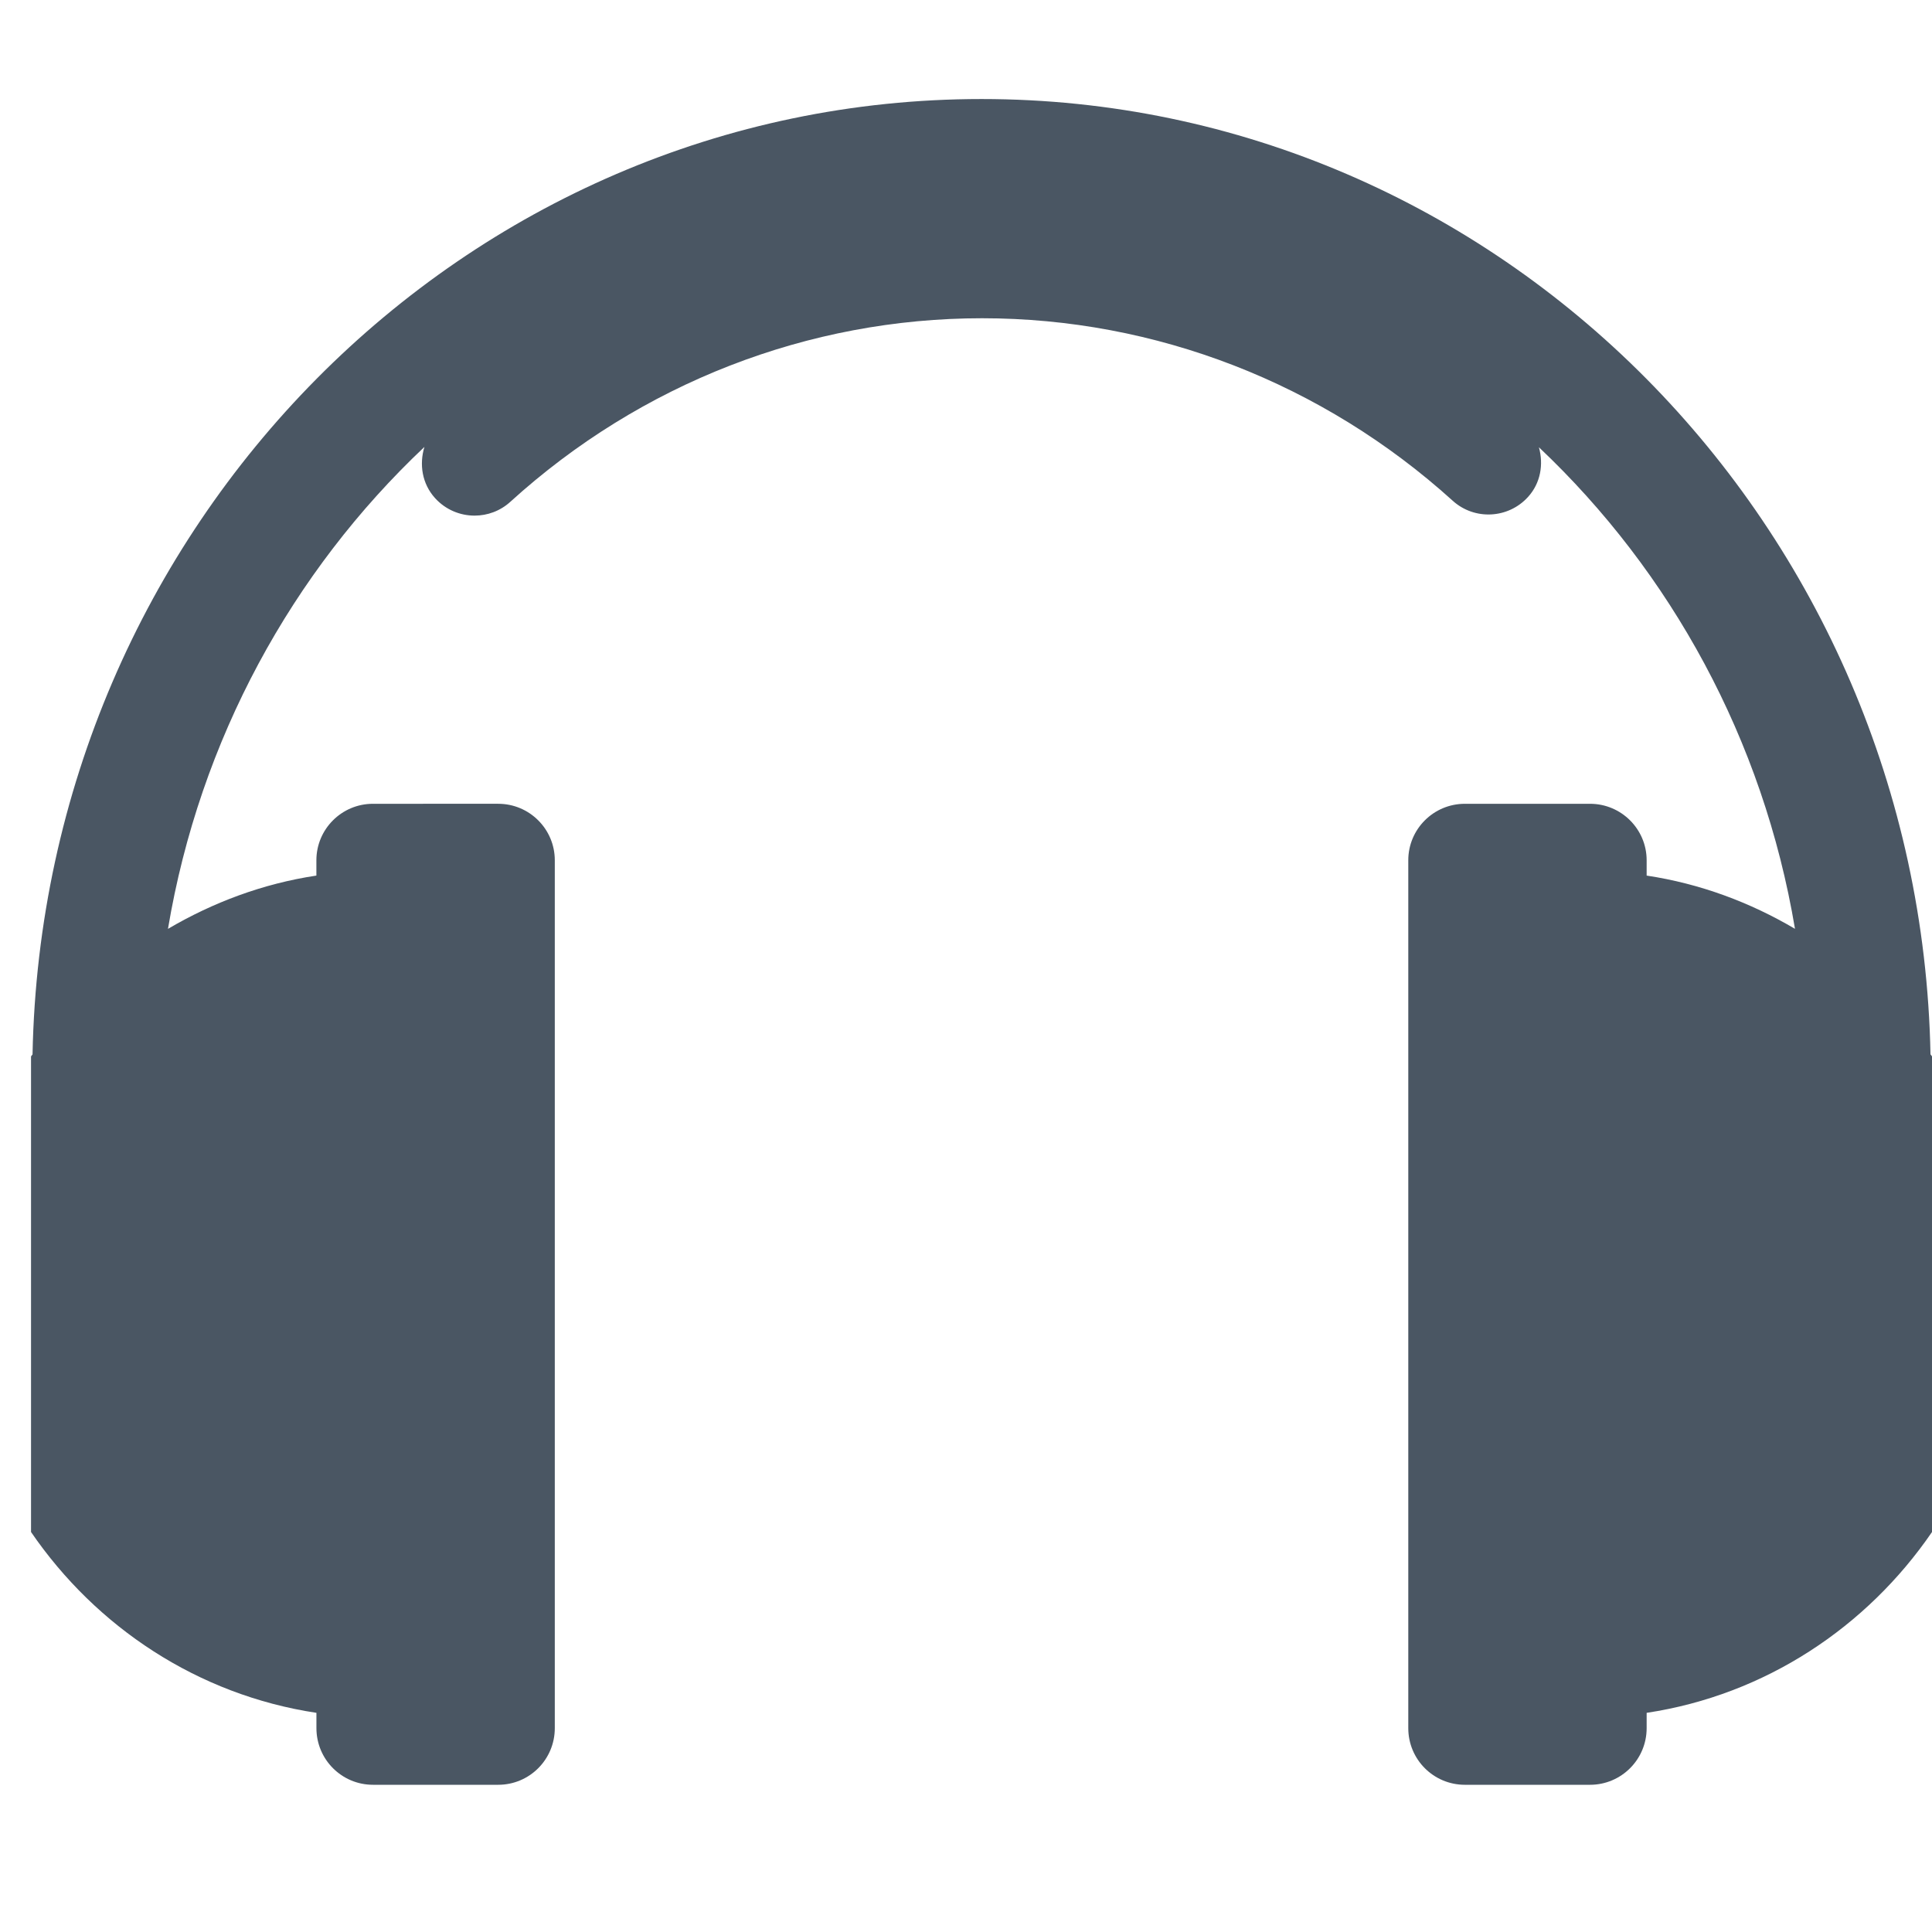
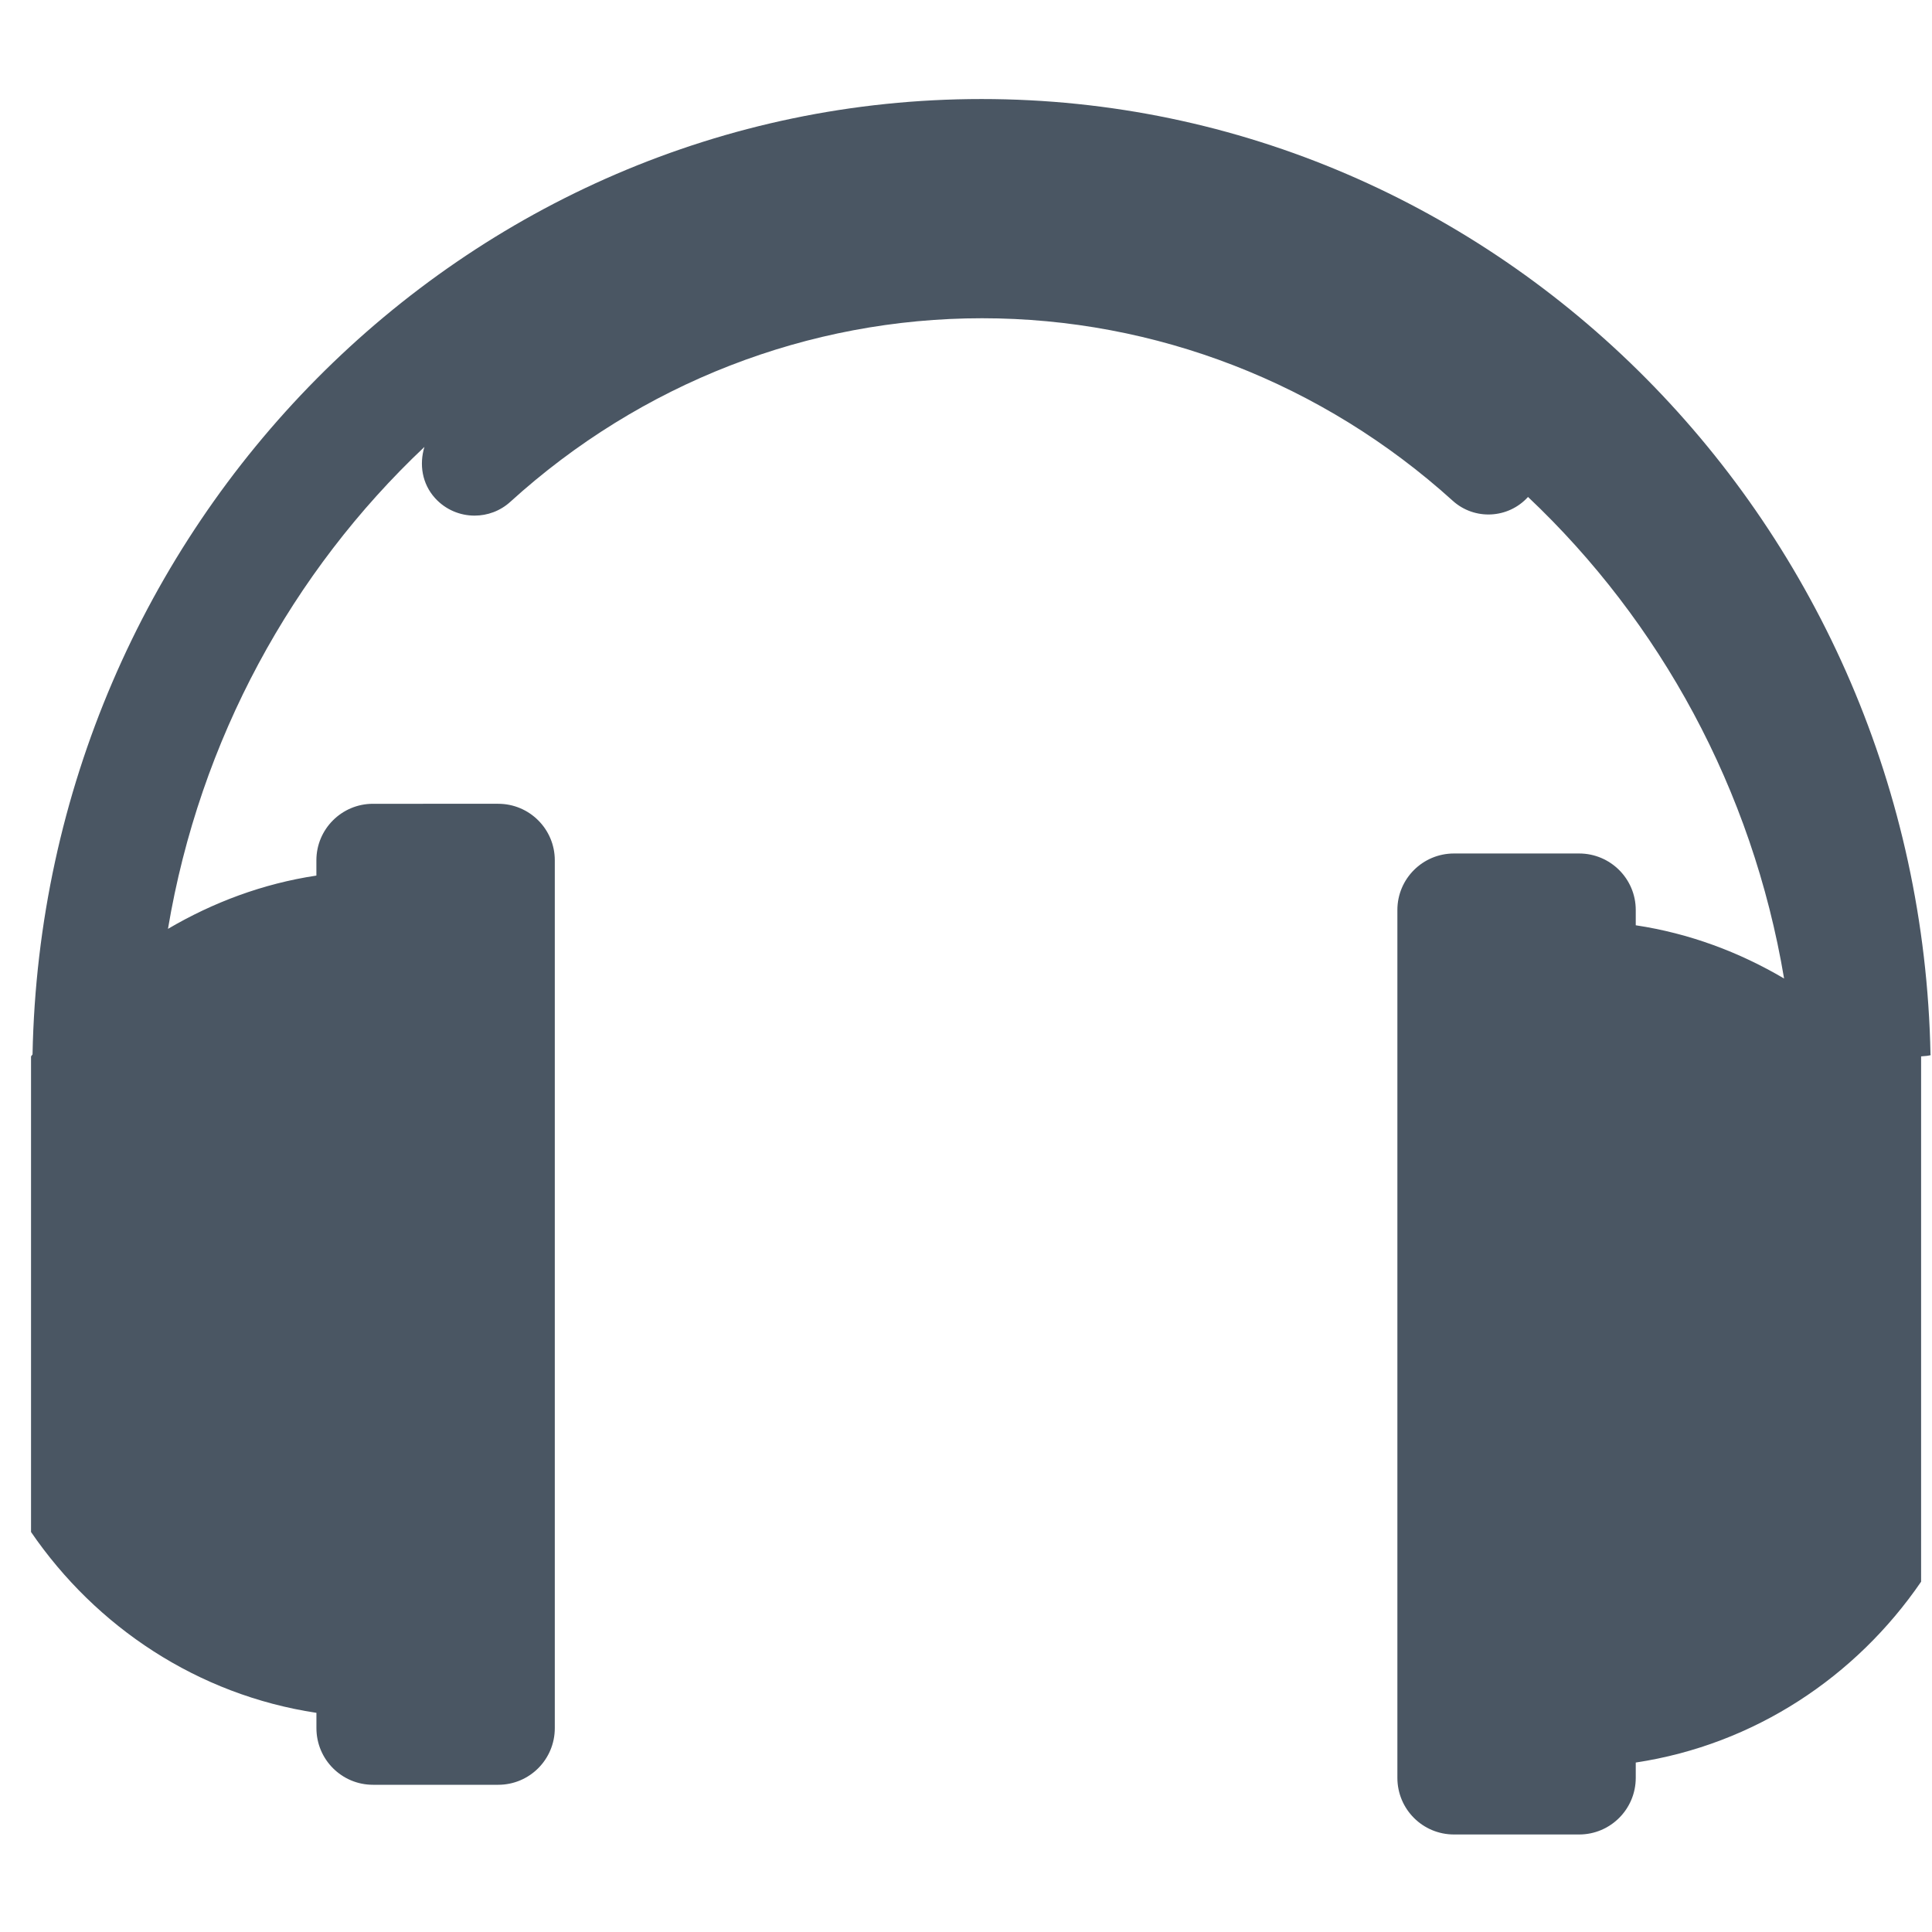
<svg xmlns="http://www.w3.org/2000/svg" version="1.1" id="Layer_2" x="0px" y="0px" width="50px" height="50px" viewBox="0 0 50 50" enable-background="new 0 0 50 50" xml:space="preserve">
-   <path fill="#4A5663" d="M49.961,27.287C49.694,13.609,38.79,2.563,25.402,2.563c-13.39,0-24.294,11.047-24.56,24.725  c-0.013,0.019-0.027,0.033-0.039,0.052v12.308c1.683,2.458,4.312,4.216,7.386,4.68v0.396c0,0.811,0.655,1.466,1.464,1.466h3.241  c0.809,0,1.464-0.655,1.464-1.466v-22.46c0-0.807-0.656-1.462-1.464-1.462H9.652c-0.809,0-1.464,0.656-1.464,1.462v0.396  c-1.389,0.209-2.679,0.696-3.841,1.379c0.823-4.904,3.218-9.247,6.637-12.473c-0.137,0.45-0.063,0.953,0.276,1.326  c0.272,0.3,0.646,0.452,1.021,0.452c0.332,0,0.664-0.118,0.928-0.359c3.372-3.063,7.708-4.749,12.207-4.749  c4.487,0,8.813,1.677,12.18,4.723c0.563,0.51,1.437,0.467,1.949-0.098c0.329-0.362,0.404-0.847,0.282-1.286  c3.414,3.225,5.805,7.565,6.627,12.463c-1.16-0.684-2.451-1.169-3.839-1.378v-0.396c0-0.807-0.657-1.462-1.465-1.462h-3.239  c-0.811,0-1.465,0.656-1.465,1.462v22.46c0,0.811,0.654,1.466,1.465,1.466h3.239c0.808,0,1.465-0.655,1.465-1.466v-0.396  c3.074-0.464,5.702-2.222,7.385-4.68V27.339C49.989,27.32,49.974,27.305,49.961,27.287z" />
+   <path fill="#4A5663" d="M49.961,27.287C49.694,13.609,38.79,2.563,25.402,2.563c-13.39,0-24.294,11.047-24.56,24.725  c-0.013,0.019-0.027,0.033-0.039,0.052v12.308c1.683,2.458,4.312,4.216,7.386,4.68v0.396c0,0.811,0.655,1.466,1.464,1.466h3.241  c0.809,0,1.464-0.655,1.464-1.466v-22.46c0-0.807-0.656-1.462-1.464-1.462H9.652c-0.809,0-1.464,0.656-1.464,1.462v0.396  c-1.389,0.209-2.679,0.696-3.841,1.379c0.823-4.904,3.218-9.247,6.637-12.473c-0.137,0.45-0.063,0.953,0.276,1.326  c0.272,0.3,0.646,0.452,1.021,0.452c0.332,0,0.664-0.118,0.928-0.359c3.372-3.063,7.708-4.749,12.207-4.749  c4.487,0,8.813,1.677,12.18,4.723c0.563,0.51,1.437,0.467,1.949-0.098c3.414,3.225,5.805,7.565,6.627,12.463c-1.16-0.684-2.451-1.169-3.839-1.378v-0.396c0-0.807-0.657-1.462-1.465-1.462h-3.239  c-0.811,0-1.465,0.656-1.465,1.462v22.46c0,0.811,0.654,1.466,1.465,1.466h3.239c0.808,0,1.465-0.655,1.465-1.466v-0.396  c3.074-0.464,5.702-2.222,7.385-4.68V27.339C49.989,27.32,49.974,27.305,49.961,27.287z" />
</svg>